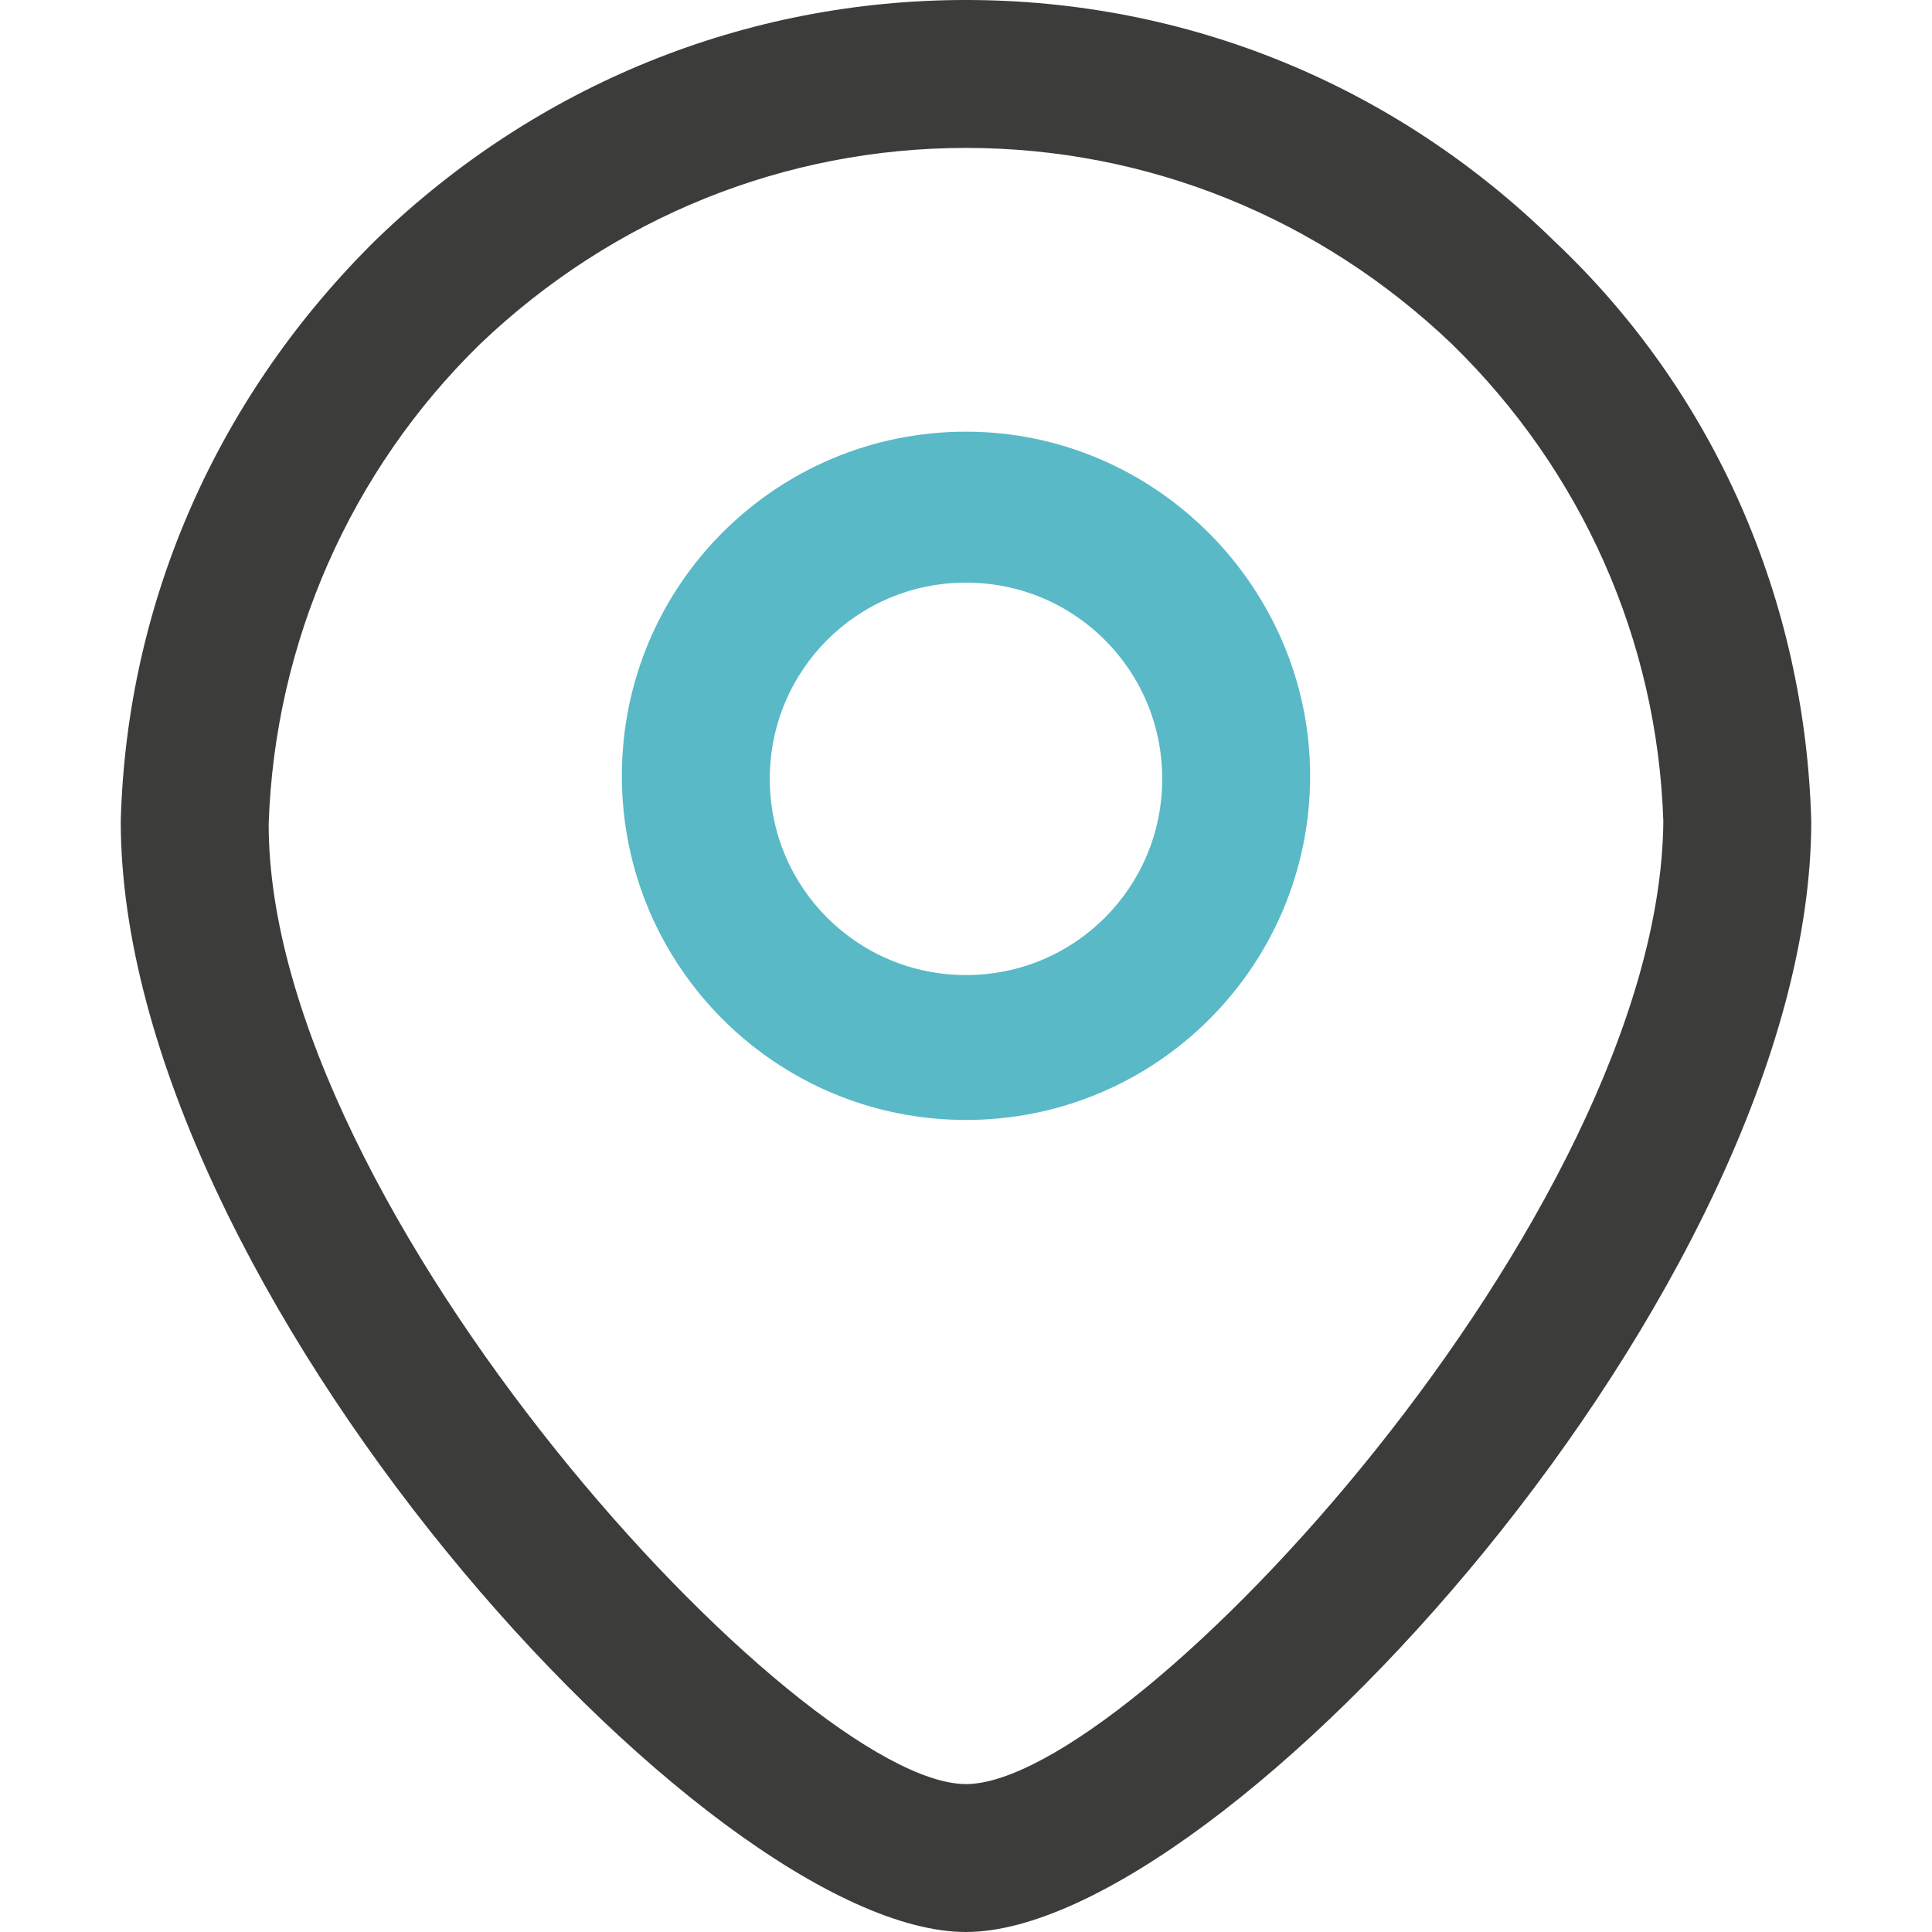
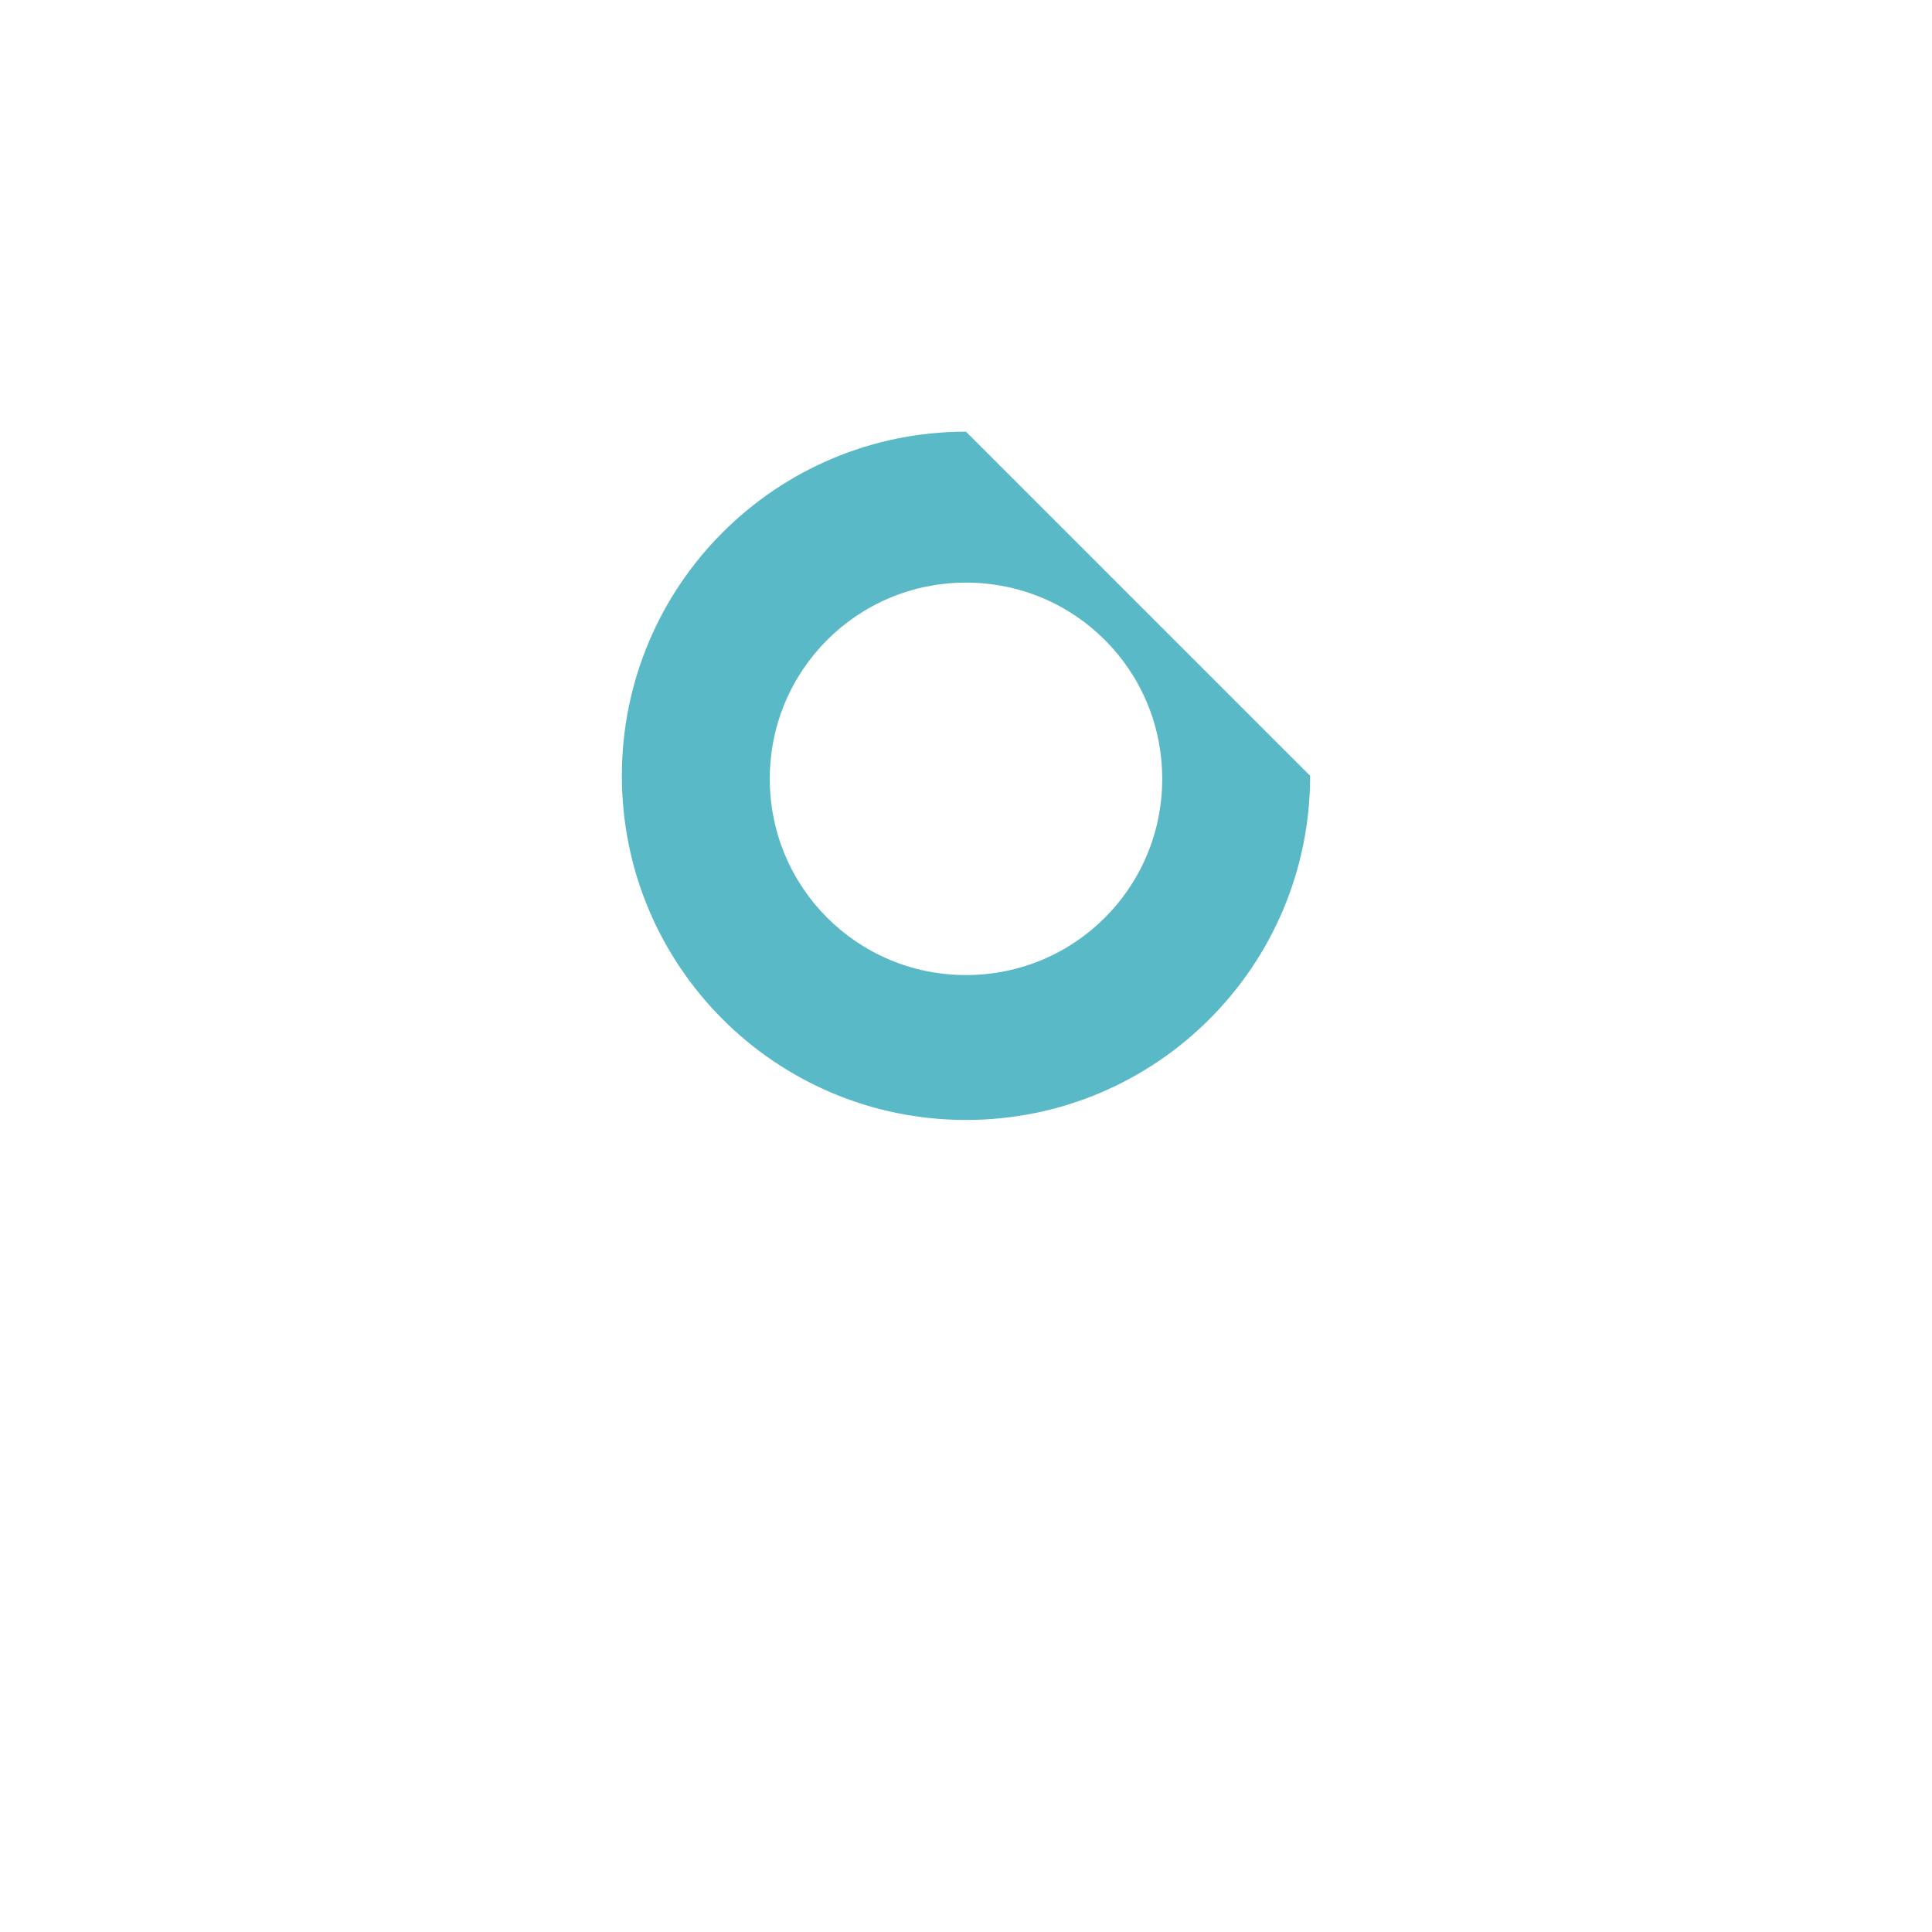
<svg xmlns="http://www.w3.org/2000/svg" version="1.1" id="Calque_1" x="0px" y="0px" viewBox="0 0 64 64" style="enable-background:new 0 0 64 64;" xml:space="preserve">
  <style type="text/css">
	.st0{fill:#3C3C3B;}
	.st1{fill:#59B9C7;}
</style>
  <g>
-     <path class="st0" d="M60,27.2c-0.2-7.3-3.2-14.2-8.5-19.2C46.2,2.8,39.3,0,32,0c-7.3,0-14.2,2.8-19.5,7.9C7.3,13,4.2,19.8,4,27.2   C4,42.6,23.4,64,32,64C40.5,64,60,42.6,60,27.2L60,27.2z M32,59.1c-5.5,0-23.1-19-23.1-31.8c0.2-6,2.7-11.7,7-15.9   C20.3,7.2,26,4.9,32,4.9s11.7,2.3,16.1,6.5c4.3,4.2,6.8,9.8,7,15.8C55,40.2,37.5,59.1,32,59.1z" />
-     <path class="st1" d="M32,14.3c-6.3,0-11.4,5.1-11.4,11.4c0,6.3,5.1,11.4,11.4,11.4s11.4-5.1,11.4-11.4C43.4,19.5,38.3,14.3,32,14.3   z M32,32.3c-3.6,0-6.5-2.9-6.5-6.5c0-3.6,2.9-6.5,6.5-6.5s6.5,2.9,6.5,6.5C38.5,29.4,35.6,32.3,32,32.3z" />
+     <path class="st1" d="M32,14.3c-6.3,0-11.4,5.1-11.4,11.4c0,6.3,5.1,11.4,11.4,11.4s11.4-5.1,11.4-11.4z M32,32.3c-3.6,0-6.5-2.9-6.5-6.5c0-3.6,2.9-6.5,6.5-6.5s6.5,2.9,6.5,6.5C38.5,29.4,35.6,32.3,32,32.3z" />
  </g>
</svg>